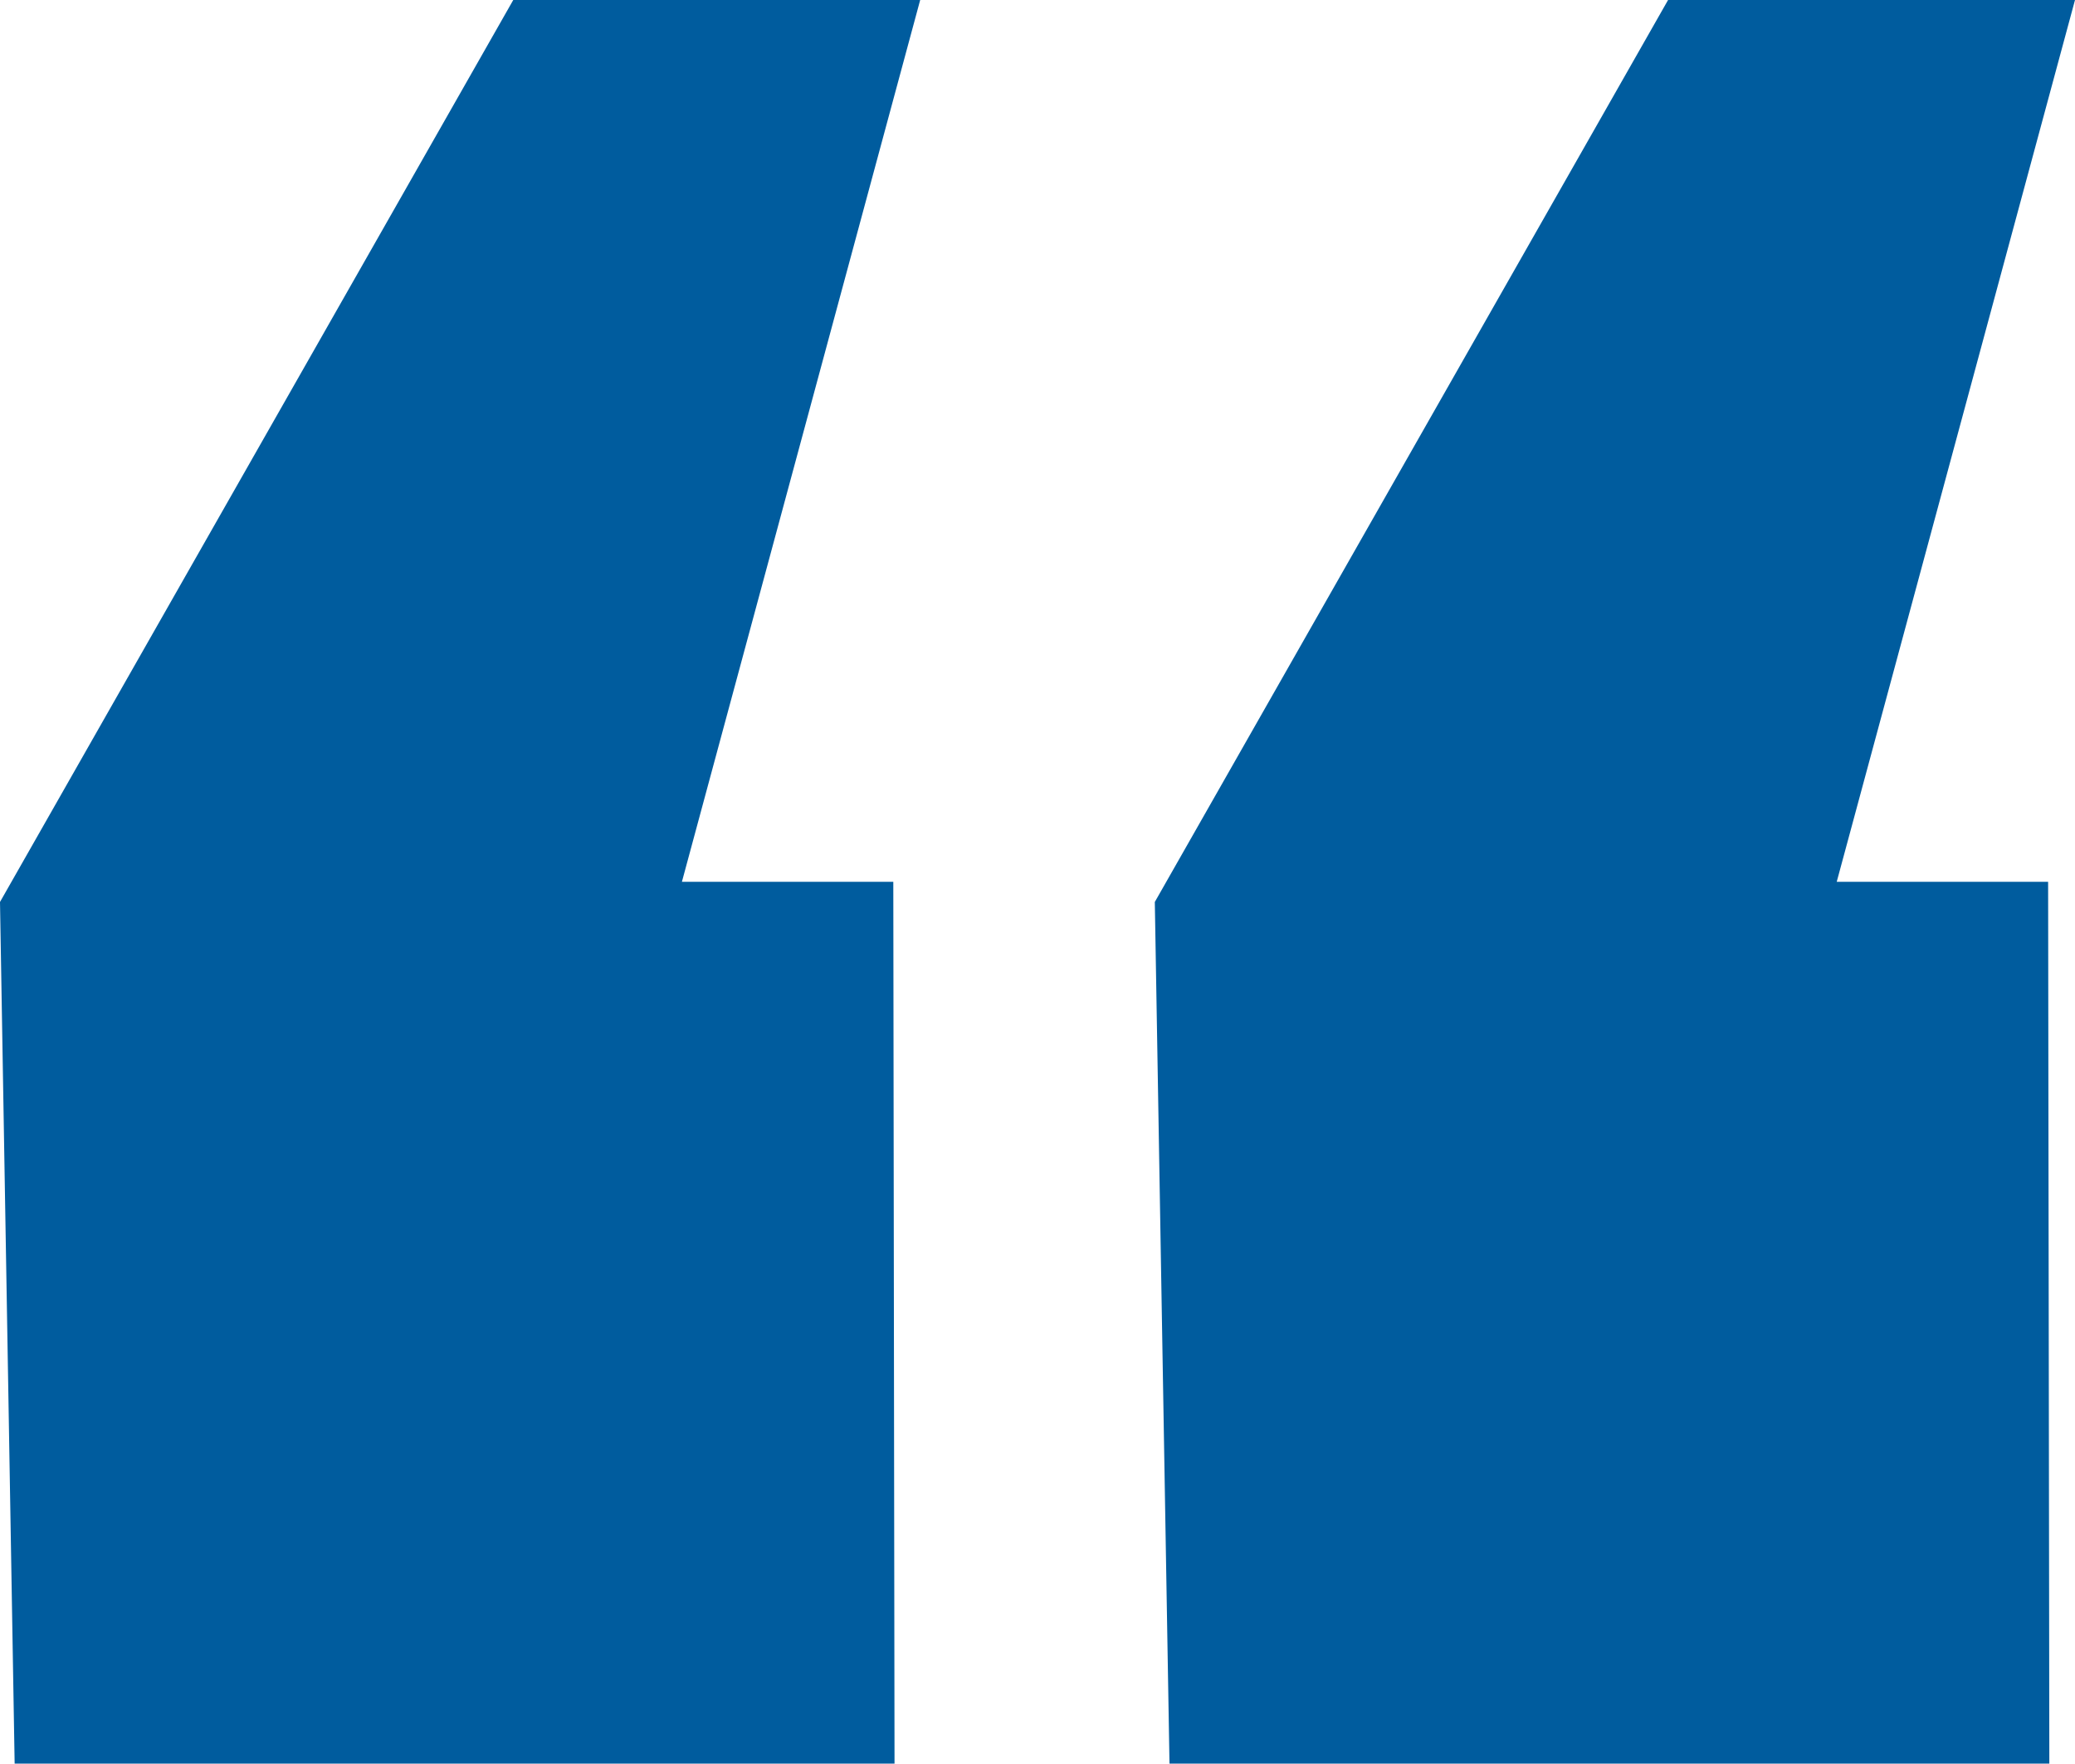
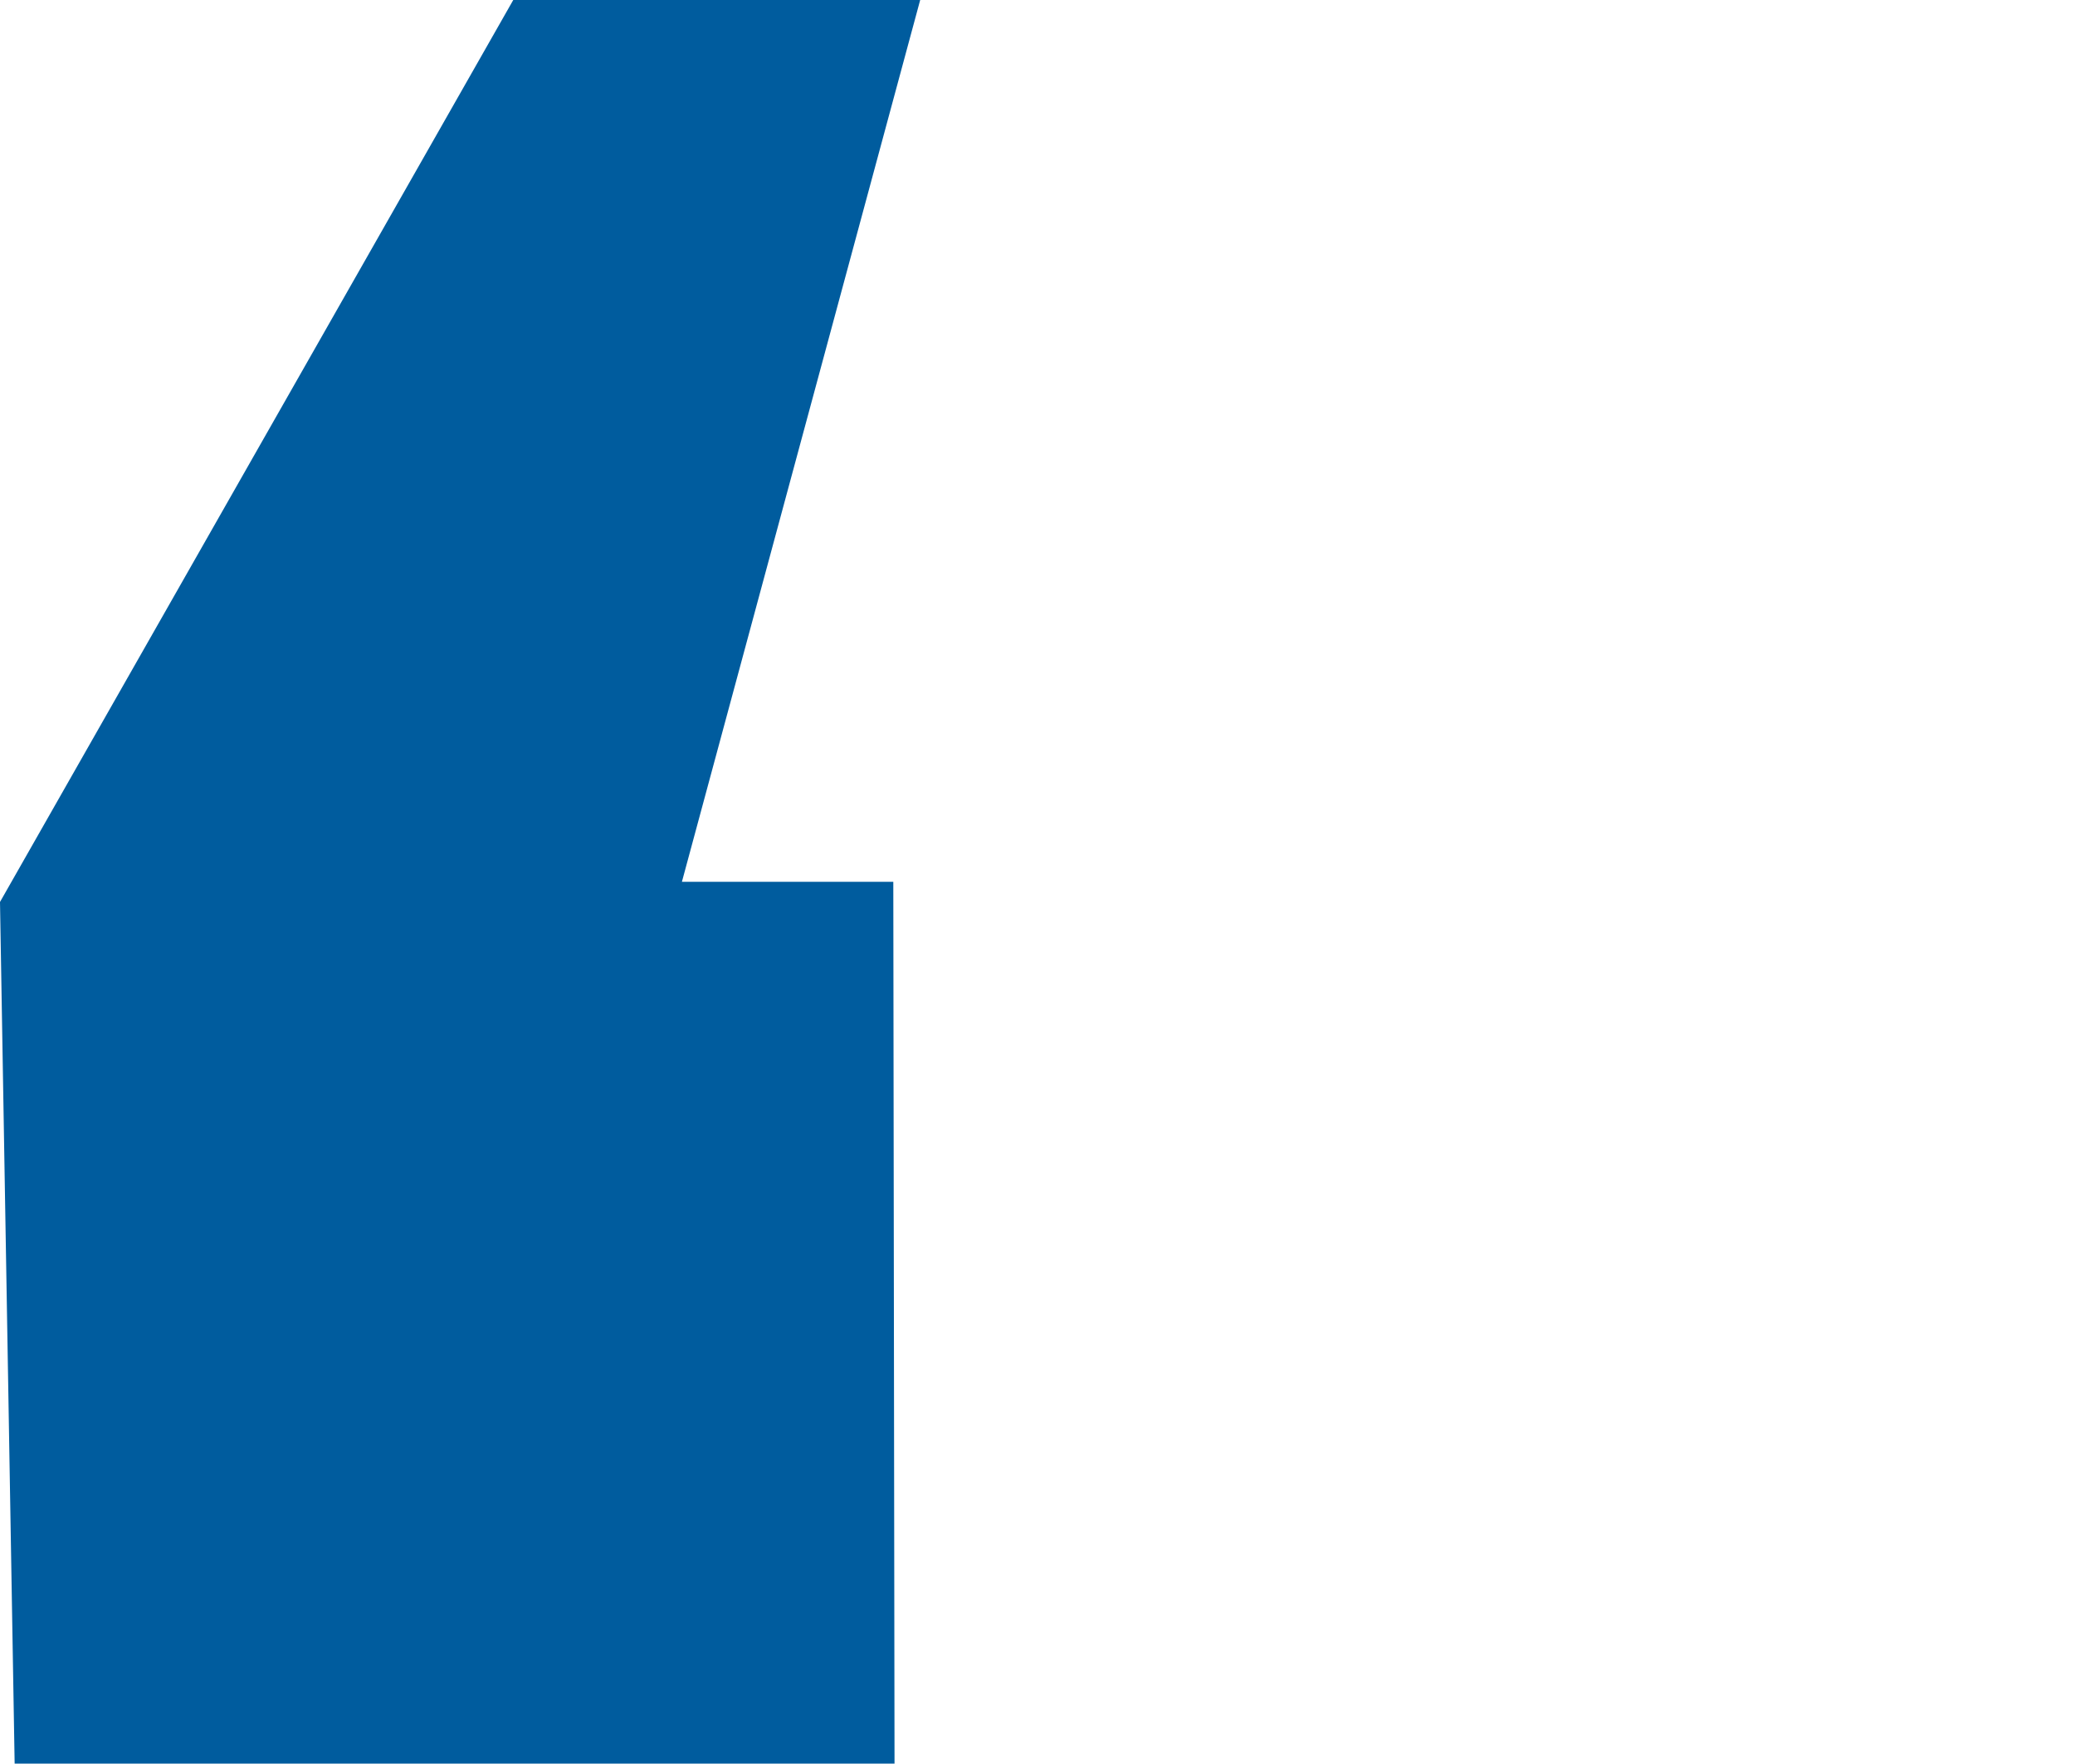
<svg xmlns="http://www.w3.org/2000/svg" id="Слой_1" data-name="Слой 1" viewBox="0 0 578.04 491.23">
  <defs>
    <style>.cls-1{fill:#005c9e;}</style>
  </defs>
  <title>quotation-marks</title>
  <polygon class="cls-1" points="256.34 0 142.98 0 0 251.23 4.08 491.23 249.19 491.23 248.85 245.62 189.96 245.62 256.34 0" />
-   <polygon class="cls-1" points="578.04 0 464.68 0 321.7 251.23 325.79 491.23 570.89 491.23 570.55 245.62 511.66 245.62 578.04 0" />
</svg>